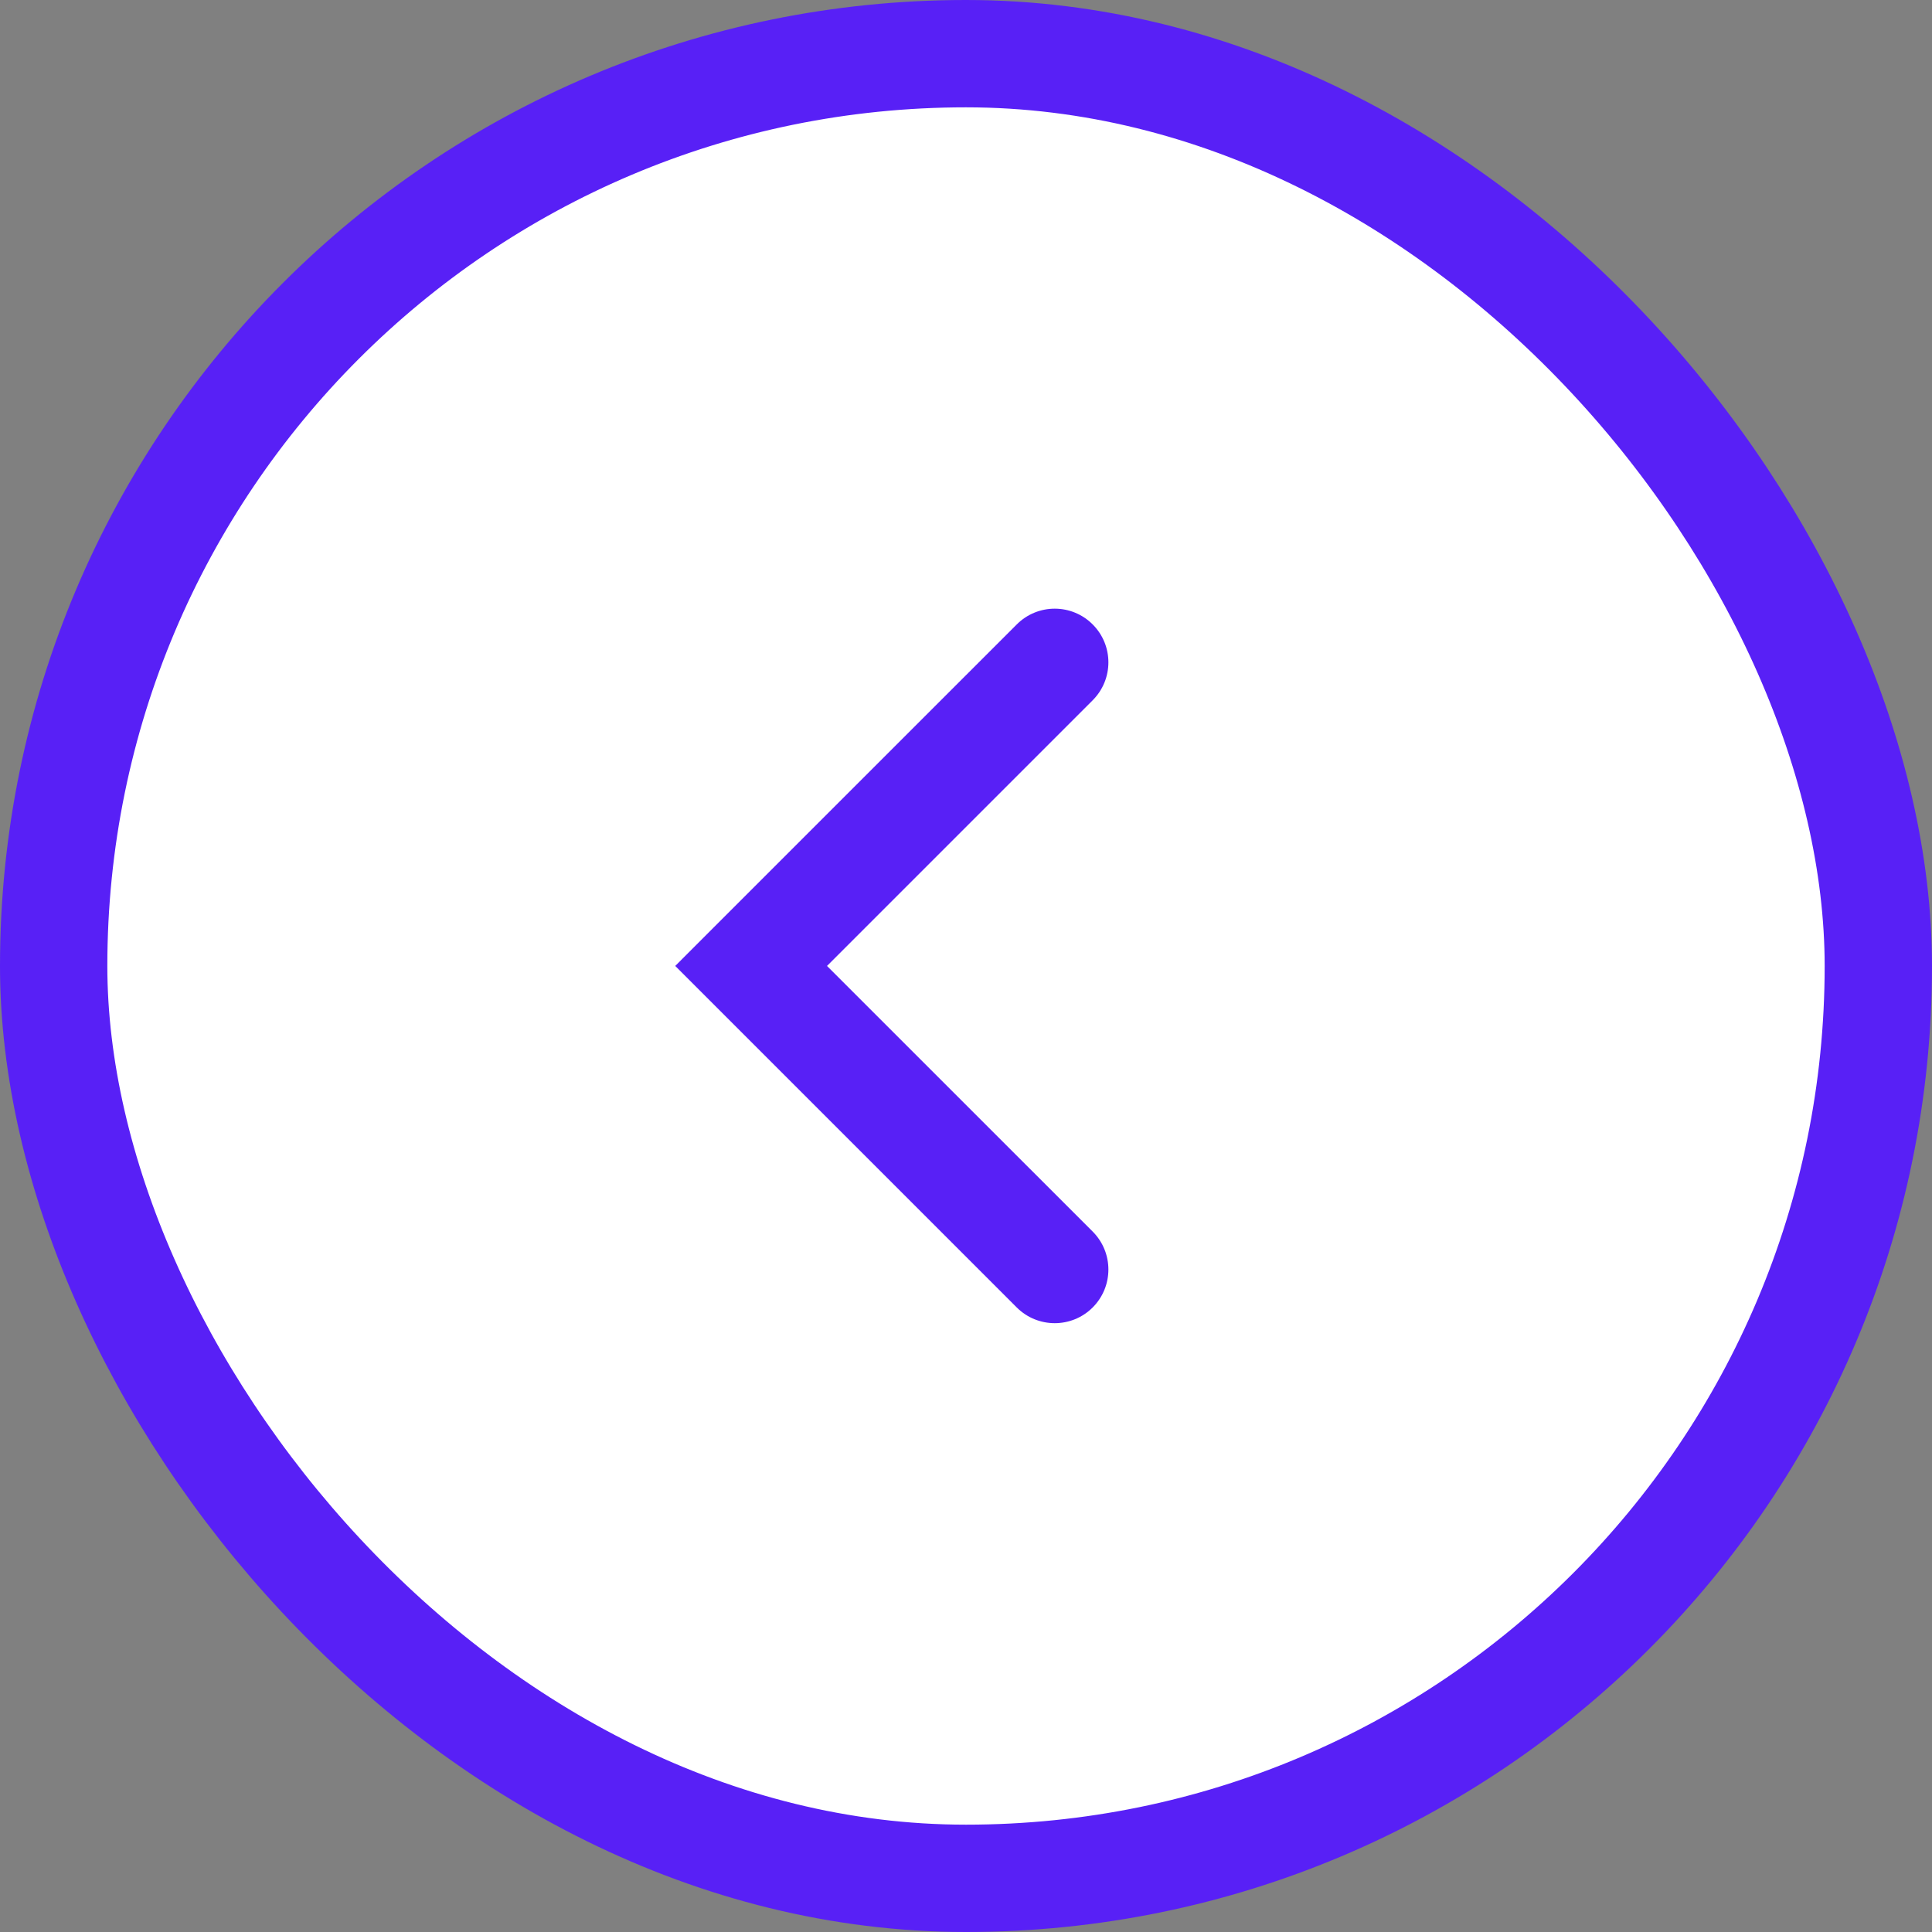
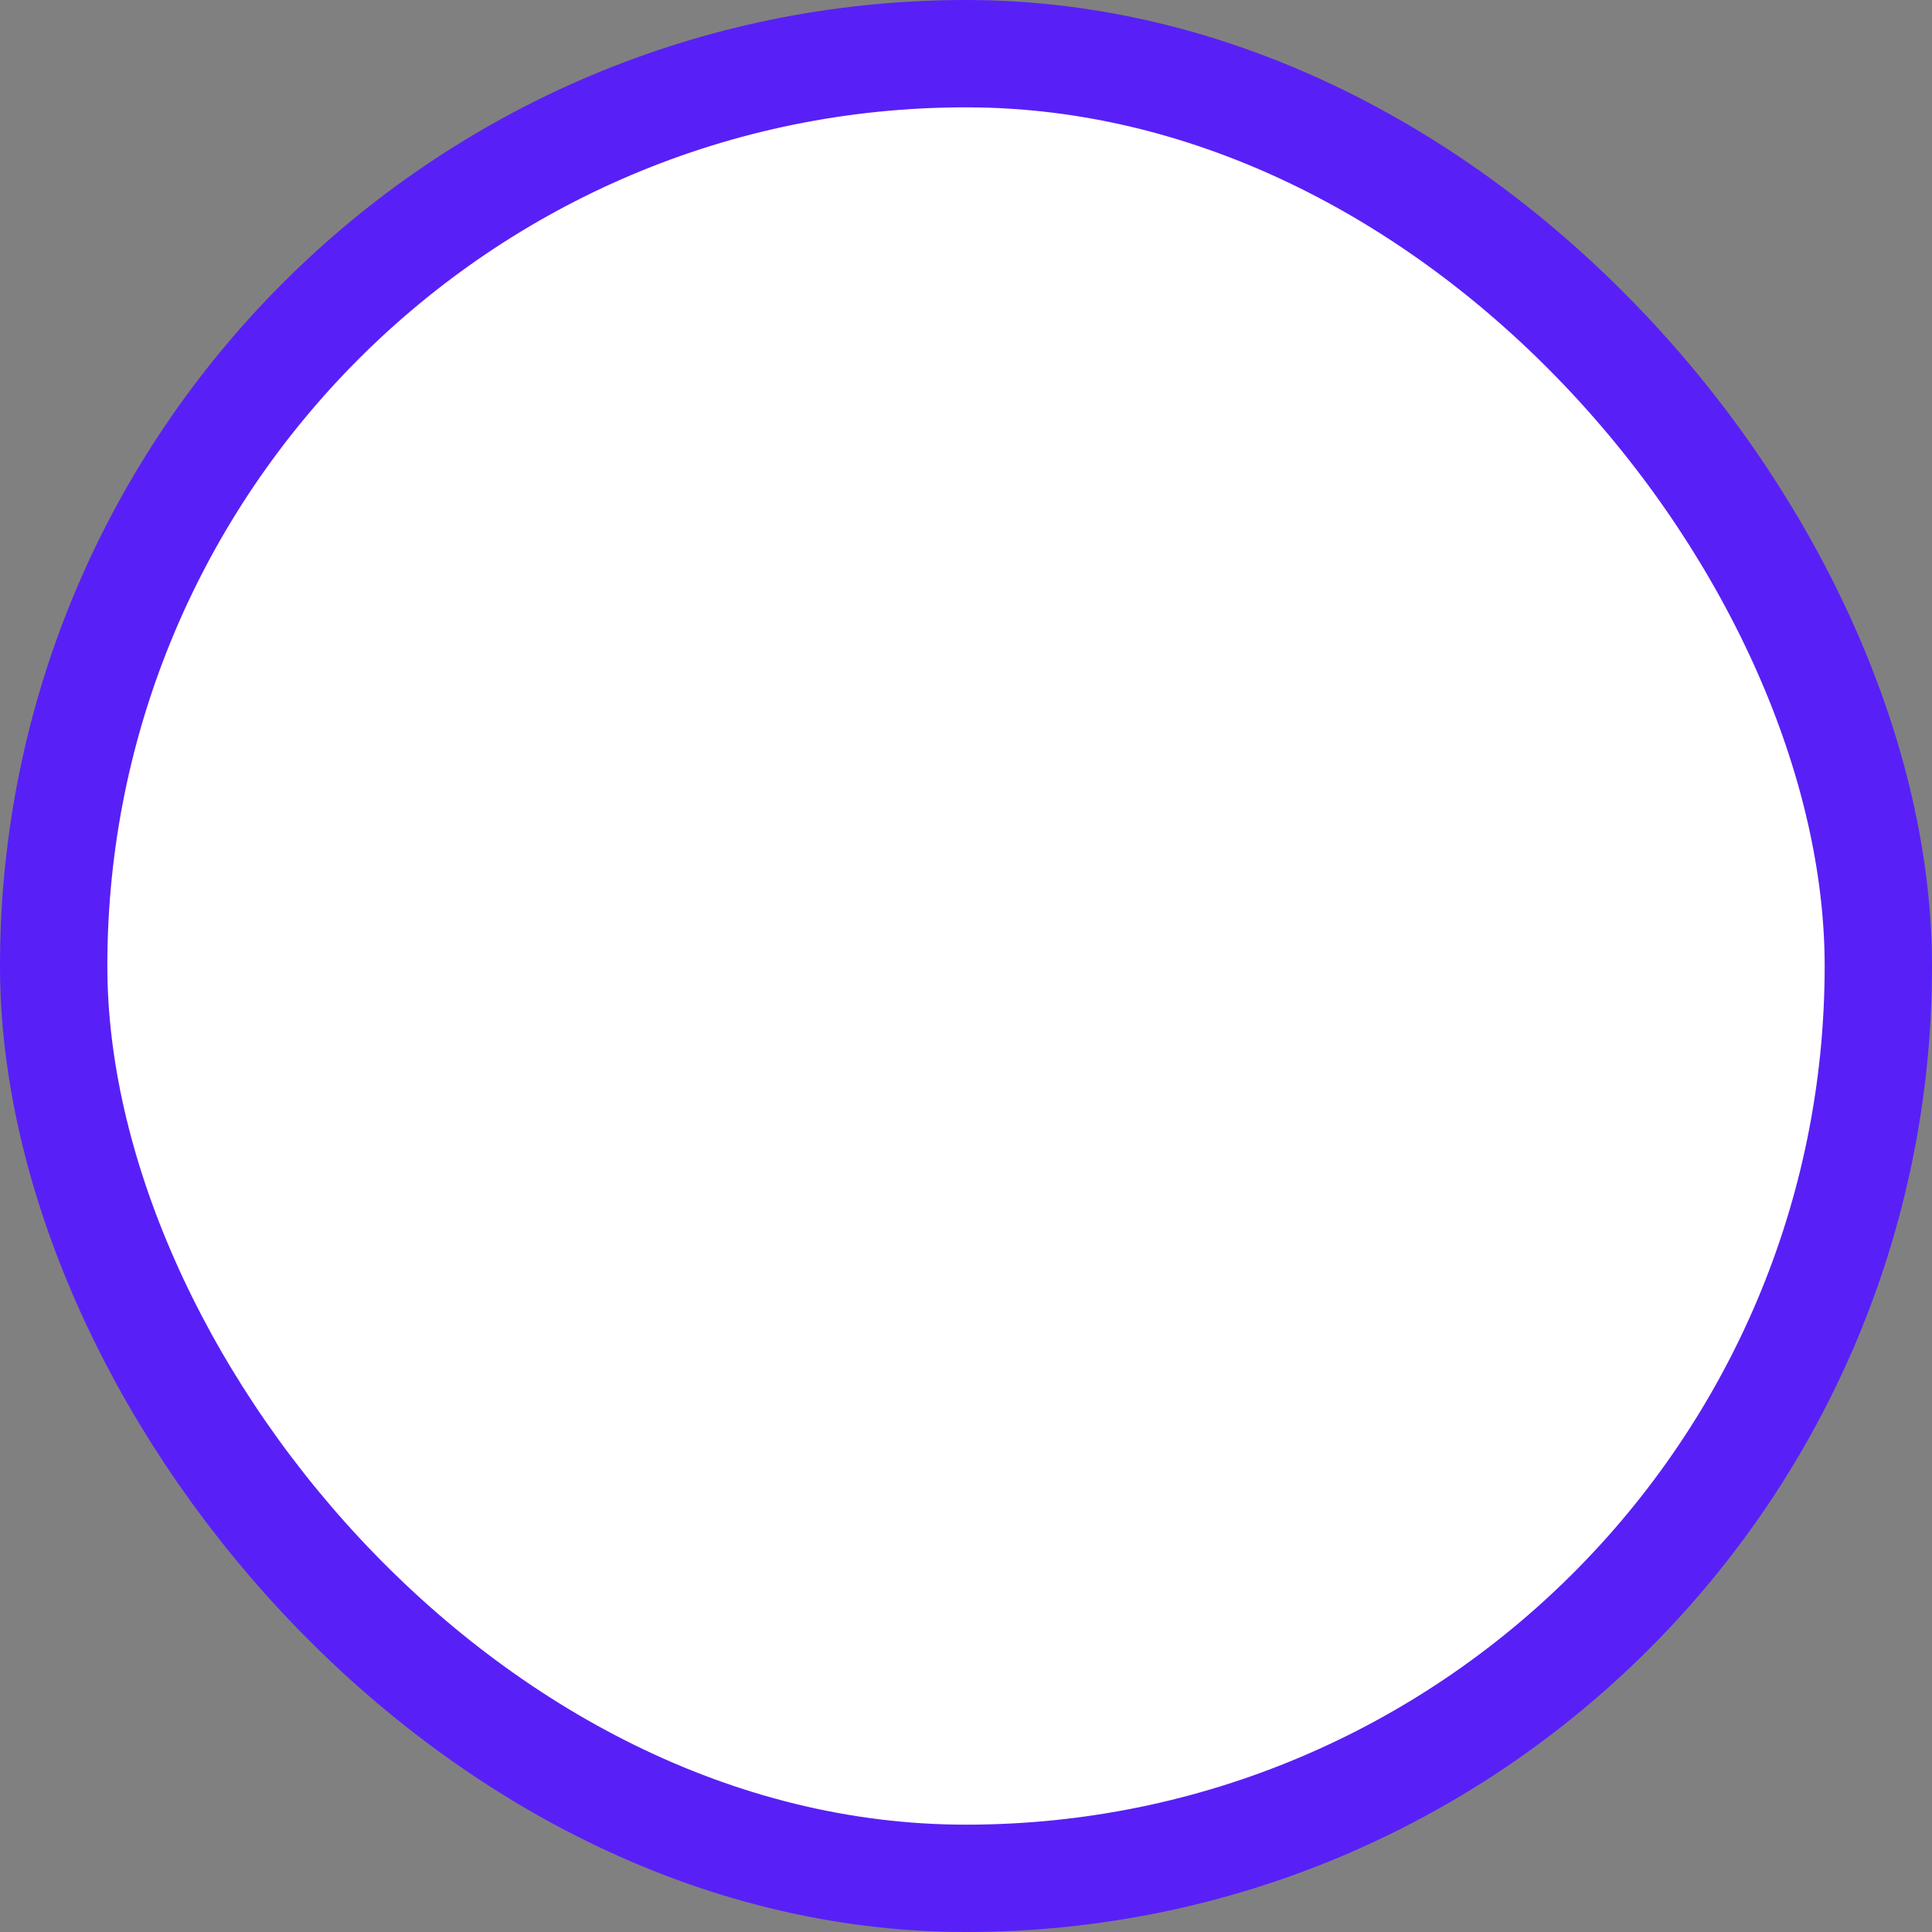
<svg xmlns="http://www.w3.org/2000/svg" width="36" height="36" viewBox="0 0 36 36" fill="none">
  <rect x="0" y="0" width="36" height="36" fill="#808080" stroke="none" />
  <rect x="1" y="1" width="34" height="34" rx="17" fill="white" />
-   <path fill-rule="evenodd" clip-rule="evenodd" d="M20.36 11.635C19.97 11.244 19.337 11.244 18.946 11.635L13.289 17.291L12.582 17.999L13.289 18.706L18.946 24.363C19.337 24.753 19.97 24.753 20.36 24.363C20.751 23.972 20.751 23.339 20.36 22.948L15.41 17.999L20.36 13.049C20.751 12.658 20.751 12.025 20.36 11.635Z" fill="#5820F6" />
  <rect x="1" y="1" width="34" height="34" rx="17" stroke="#5820F6" stroke-width="2" />
</svg>